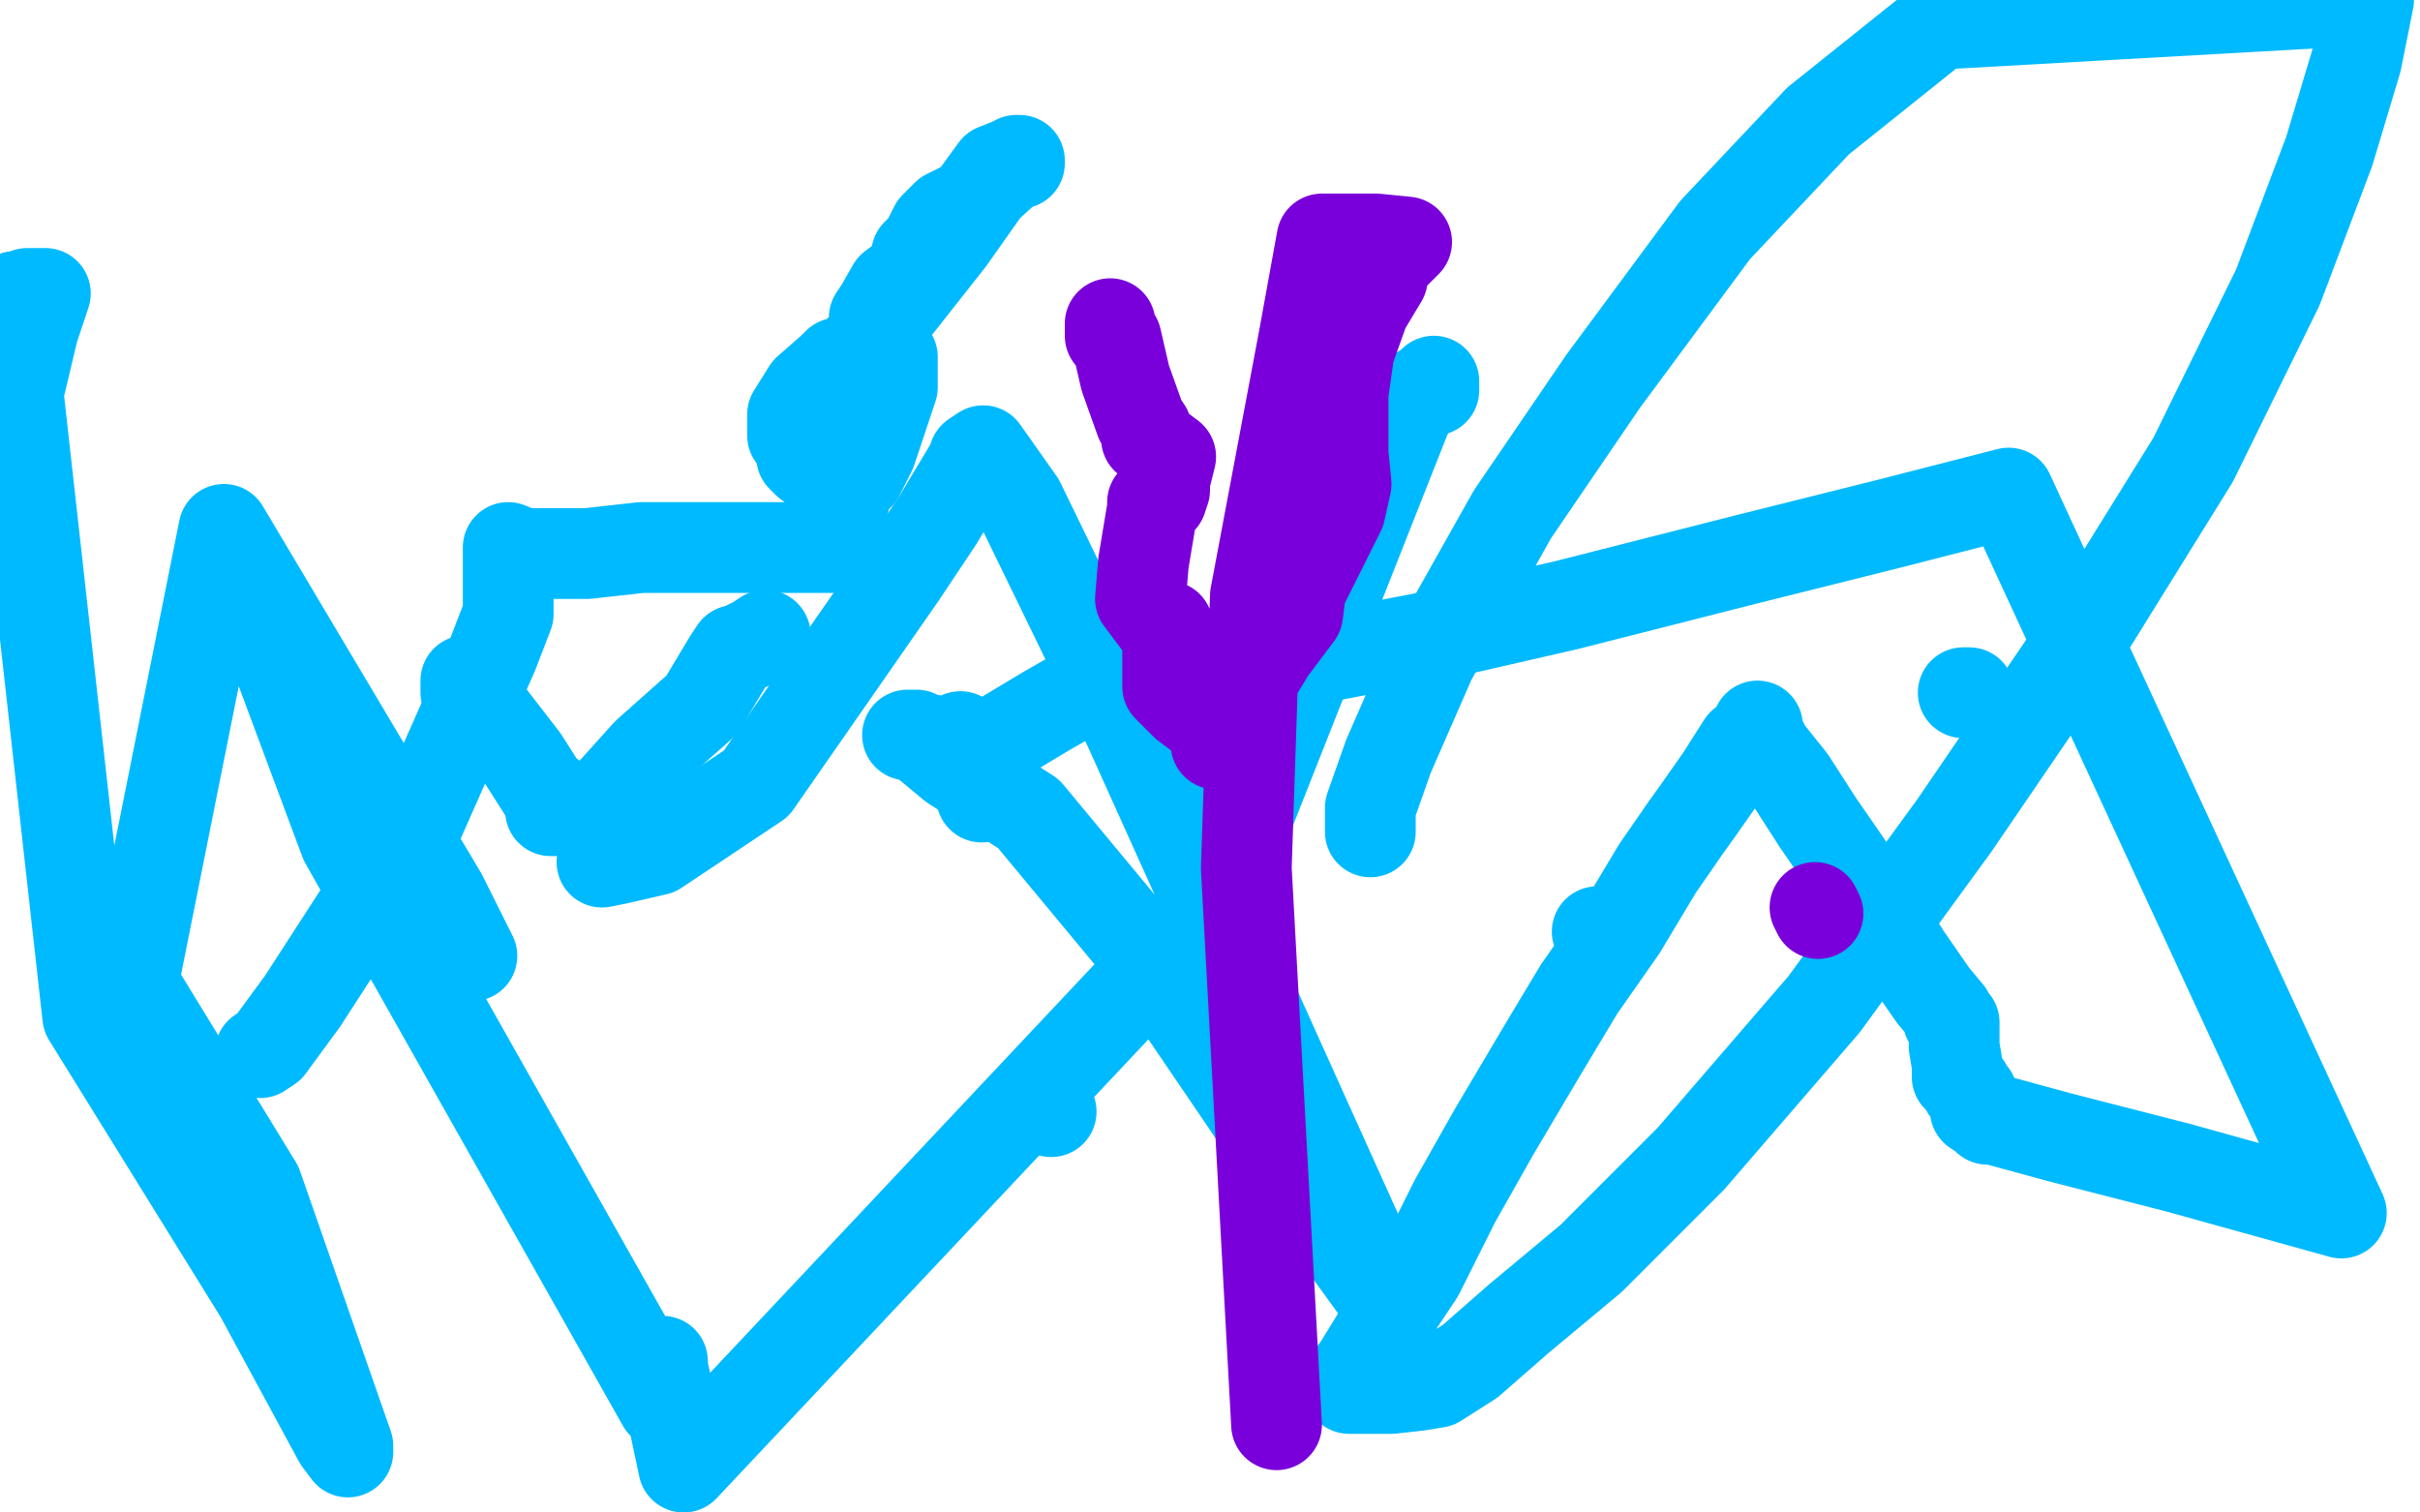
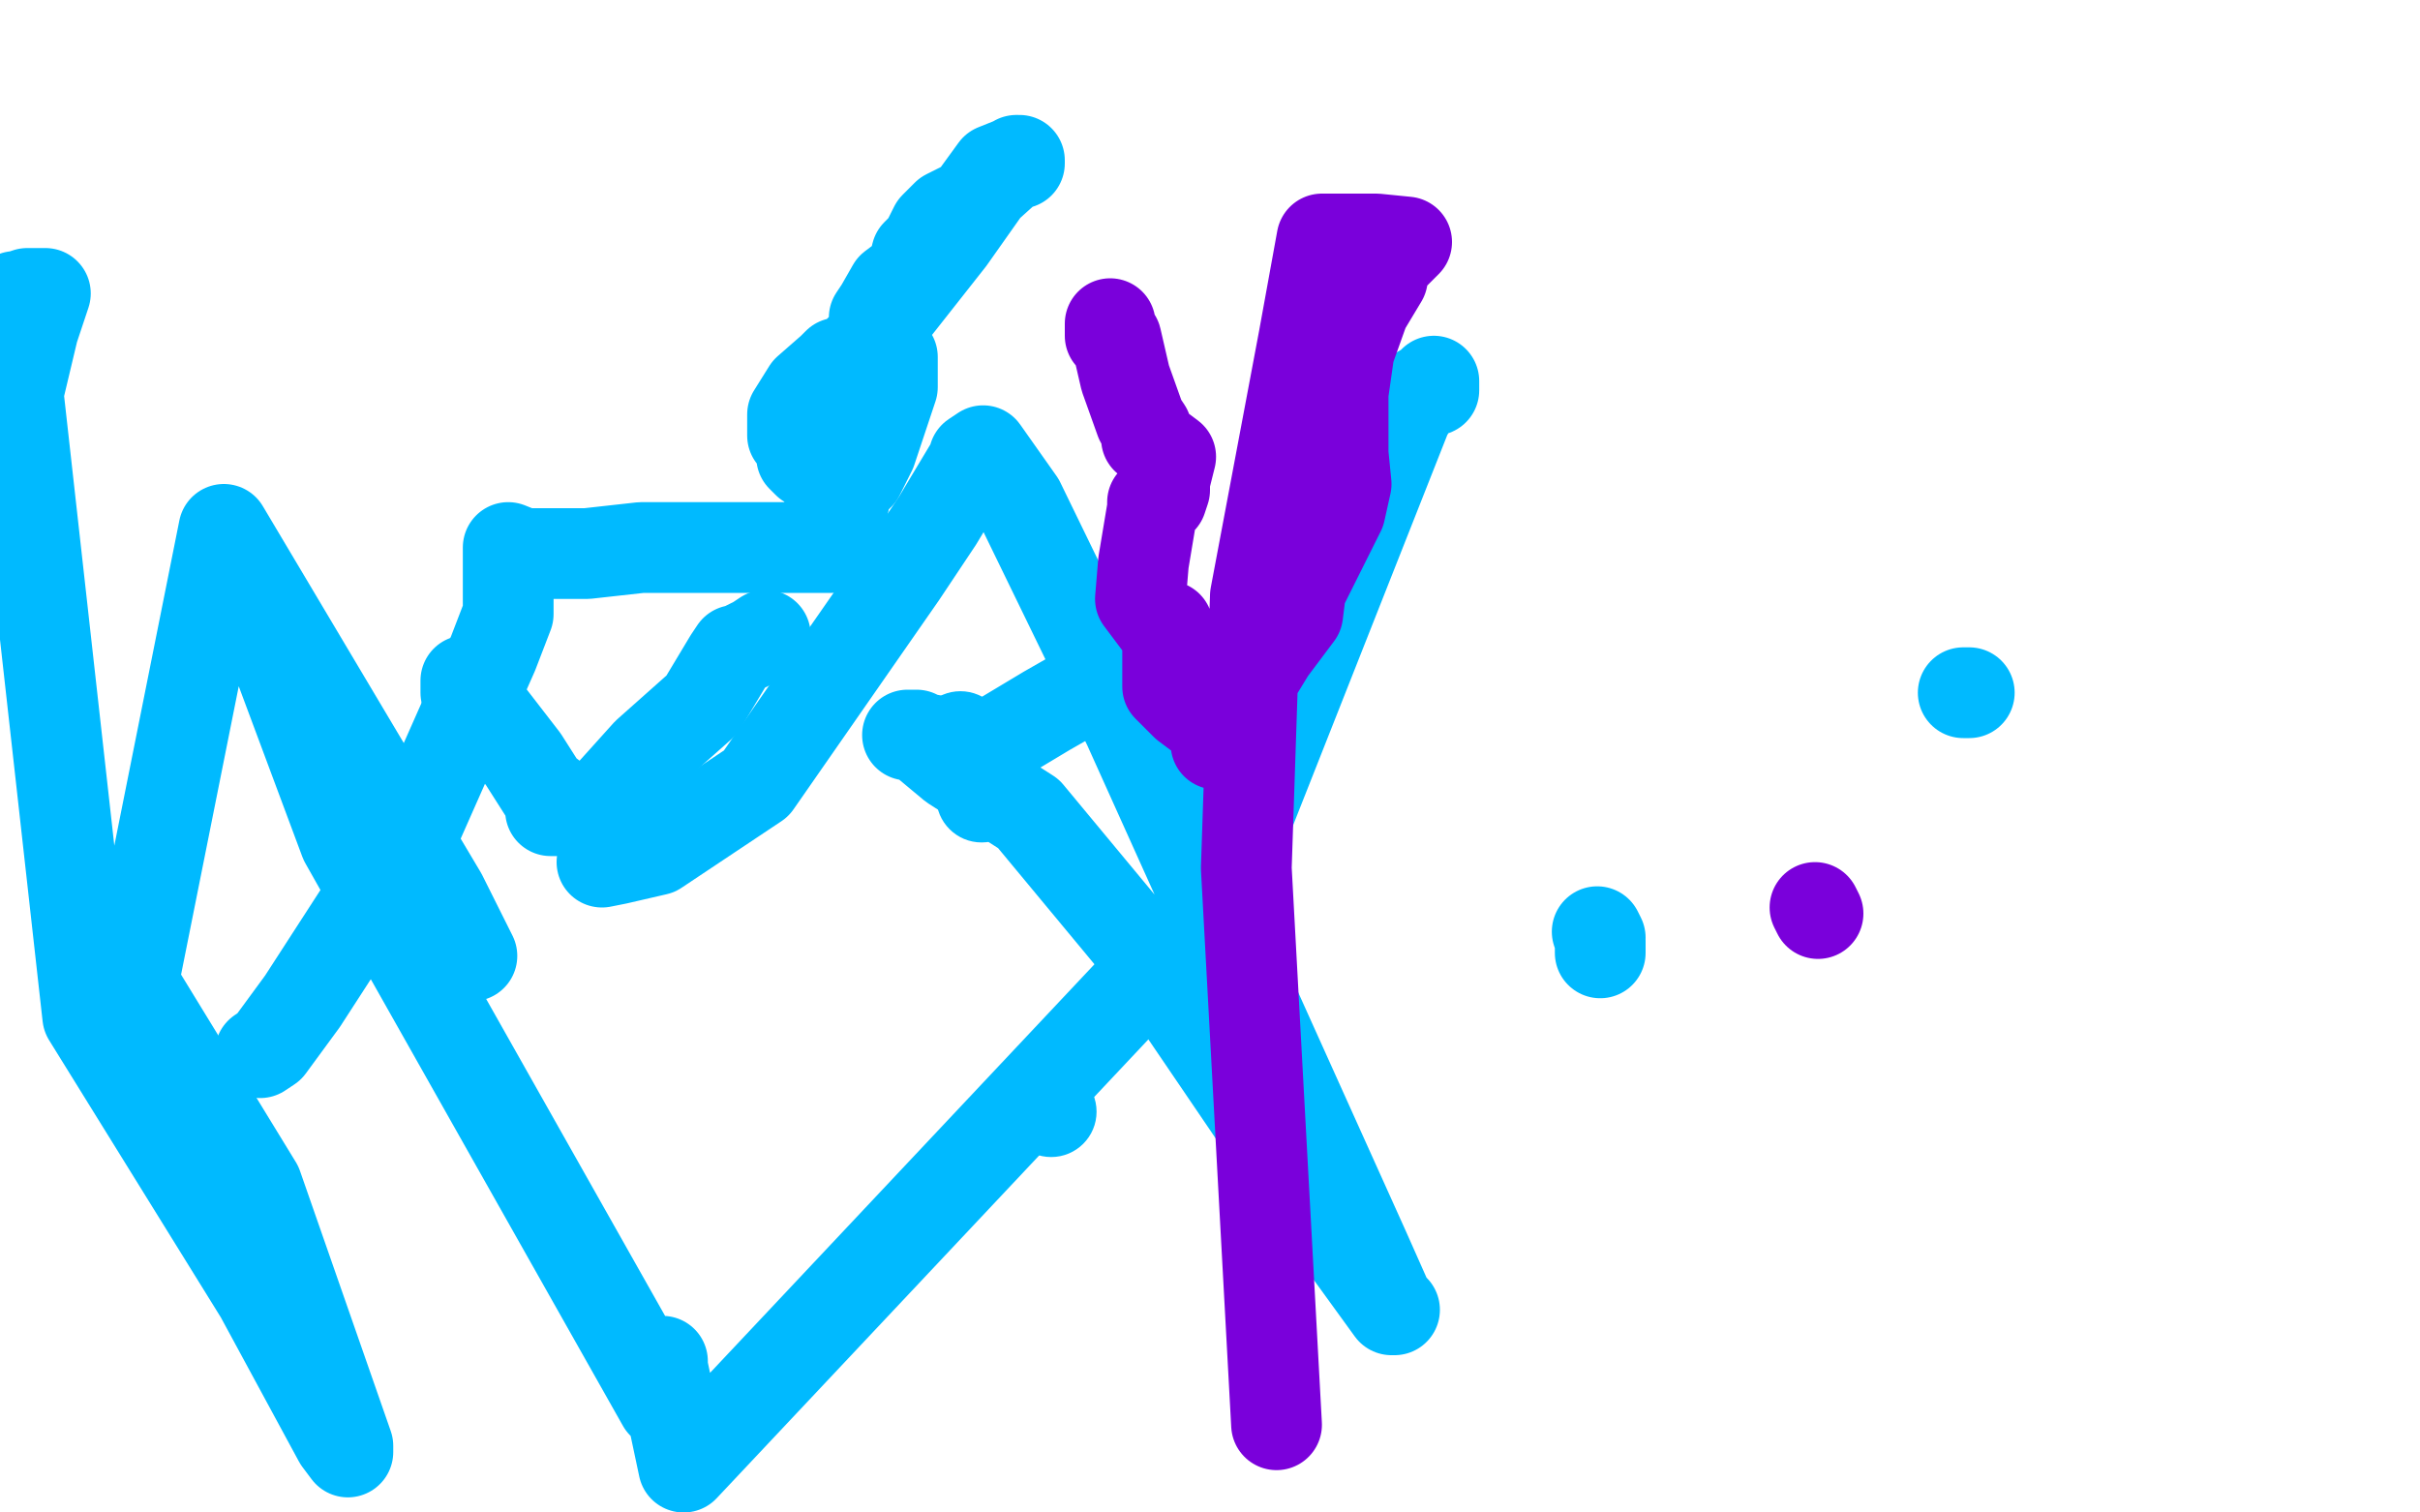
<svg xmlns="http://www.w3.org/2000/svg" width="800" height="500" version="1.1" style="stroke-antialiasing: false">
  <desc>This SVG has been created on https://colorillo.com/</desc>
  <rect x="0" y="0" width="800" height="500" style="fill: rgb(255,255,255); stroke-width:0" />
  <circle cx="324.5" cy="263.5" r="15" style="fill: #00baff; stroke-antialiasing: false; stroke-antialias: 0; opacity: 1.0" />
  <circle cx="347.5" cy="367.5" r="15" style="fill: #00baff; stroke-antialiasing: false; stroke-antialias: 0; opacity: 1.0" />
  <circle cx="407.5" cy="336.5" r="15" style="fill: #00baff; stroke-antialiasing: false; stroke-antialias: 0; opacity: 1.0" />
  <circle cx="317.5" cy="243.5" r="15" style="fill: #00baff; stroke-antialiasing: false; stroke-antialias: 0; opacity: 1.0" />
-   <polyline points="383,230 400,226 400,226 428,219 428,219 470,211 470,211 518,200 518,200 577,185 577,185 625,173 625,173 664,163 664,163 774,401 720,386 681,376 659,370 657,370 656,369 653,367 653,366 652,363 652,362 650,360 650,359 647,356 647,352 646,346 646,342 646,338 644,337 644,335 644,335 639,329 639,329 630,316 630,316 620,300 620,300 610,285 610,285 601,272 601,272 592,258 592,258 584,248 584,248 582,244 582,244 581,242 581,242 581,240 581,240 581,242 576,246 569,257 562,267 557,274 548,287 536,307 522,327 510,347 494,374 481,397 469,421 457,439 449,452 446,456 446,458 446,459 448,459 452,459 453,459 455,459 460,459 469,458 475,457 486,450 502,436 526,416 559,383 603,332 646,273 689,210 725,152 753,95 770,50 779,20 783,0 641,8 601,40 567,76 530,126 500,170 473,218 459,250 453,267 453,271 453,274 453,275" style="fill: none; stroke: #00baff; stroke-width: 30; stroke-linejoin: round; stroke-linecap: round; stroke-antialiasing: false; stroke-antialias: 0; opacity: 1.0" />
  <polyline points="529,315 529,311 529,311 528,308 528,308 529,310 528,308" style="fill: none; stroke: #00baff; stroke-width: 30; stroke-linejoin: round; stroke-linecap: round; stroke-antialiasing: false; stroke-antialias: 0; opacity: 1.0" />
  <polyline points="649,229 651,229 651,229 649,229 649,229" style="fill: none; stroke: #00baff; stroke-width: 30; stroke-linejoin: round; stroke-linecap: round; stroke-antialiasing: false; stroke-antialias: 0; opacity: 1.0" />
  <polyline points="154,229 154,228 154,228 154,226 154,226 154,225 154,225 156,229 173,251 180,262 182,263 182,265 182,268 189,268 190,268 190,269 192,269 196,269 214,249 232,233 241,218 243,215 244,215 248,213 250,212 253,210 253,211" style="fill: none; stroke: #00baff; stroke-width: 30; stroke-linejoin: round; stroke-linecap: round; stroke-antialiasing: false; stroke-antialias: 0; opacity: 1.0" />
  <polyline points="274,163 278,161 278,161 280,161 281,160 284,157 288,149 291,140 295,128 295,124 295,121 295,118 293,118 292,118 290,118 289,118 289,116 289,115 289,108 289,105 291,102 295,95 299,92 302,88 303,84 306,81 308,77 309,75 313,71 321,67 329,56 334,54 335,54 337,54 337,53 336,53 326,62 314,79 288,112 280,120 277,120 275,122 267,129 262,137 262,144 264,144 265,147 265,148 265,150 265,151 267,153 268,152 270,152 274,152 277,152 279,154 279,155 279,157 279,166 275,180 275,181 274,181 257,181 250,181 242,181 229,181 212,181 194,183 179,183 175,183 173,183 168,181 168,183 168,191 168,203 163,216 136,277 122,297 100,331 89,346 86,348" style="fill: none; stroke: #00baff; stroke-width: 30; stroke-linejoin: round; stroke-linecap: round; stroke-antialiasing: false; stroke-antialias: 0; opacity: 1.0" />
  <polyline points="208,257 208,266 208,266 208,268 208,268 203,277 203,277 200,280 200,280 200,281 200,282 199,285 204,284 217,281 250,259 298,190 310,172 322,152 322,151 325,149 337,166 373,240 451,413 459,431 461,433 460,433 431,393 413,366 379,316 340,269 315,253 303,243 302,243 300,243 310,245 326,247 346,235 360,227 369,213" style="fill: none; stroke: #00baff; stroke-width: 30; stroke-linejoin: round; stroke-linecap: round; stroke-antialiasing: false; stroke-antialias: 0; opacity: 1.0" />
  <polyline points="474,126 474,128 474,128 474,129 472,129 470,129 465,137 401,299 226,485 219,452 219,450 219,464 114,278 92,219 152,311 155,315 155,316 156,316 146,296 74,175 44,325 85,392 115,478 115,480 112,476 86,428 29,336 6,130 11,109 15,97 9,97 6,98 5,98" style="fill: none; stroke: #00baff; stroke-width: 30; stroke-linejoin: round; stroke-linecap: round; stroke-antialiasing: false; stroke-antialias: 0; opacity: 1.0" />
  <polyline points="367,111 367,110 367,110 367,107 367,107 367,109 367,109 367,110 369,112 372,125 377,139 379,142 379,143 379,145 387,151 385,159 385,161 385,162 384,165 381,166 381,168 378,186 377,198 383,206 386,207 386,213 386,222 386,227 392,233 400,239 402,245 402,246 402,243 409,233 420,215 429,203 430,195 443,169 445,160 444,150 444,130 446,116 451,102 457,92 458,87 465,80 455,79 442,79 438,79 437,79 431,112 415,197 412,287 422,471" style="fill: none; stroke: #7a00db; stroke-width: 30; stroke-linejoin: round; stroke-linecap: round; stroke-antialiasing: false; stroke-antialias: 0; opacity: 1.0" />
  <polyline points="600,300 601,302 601,302" style="fill: none; stroke: #7a00db; stroke-width: 30; stroke-linejoin: round; stroke-linecap: round; stroke-antialiasing: false; stroke-antialias: 0; opacity: 1.0" />
</svg>